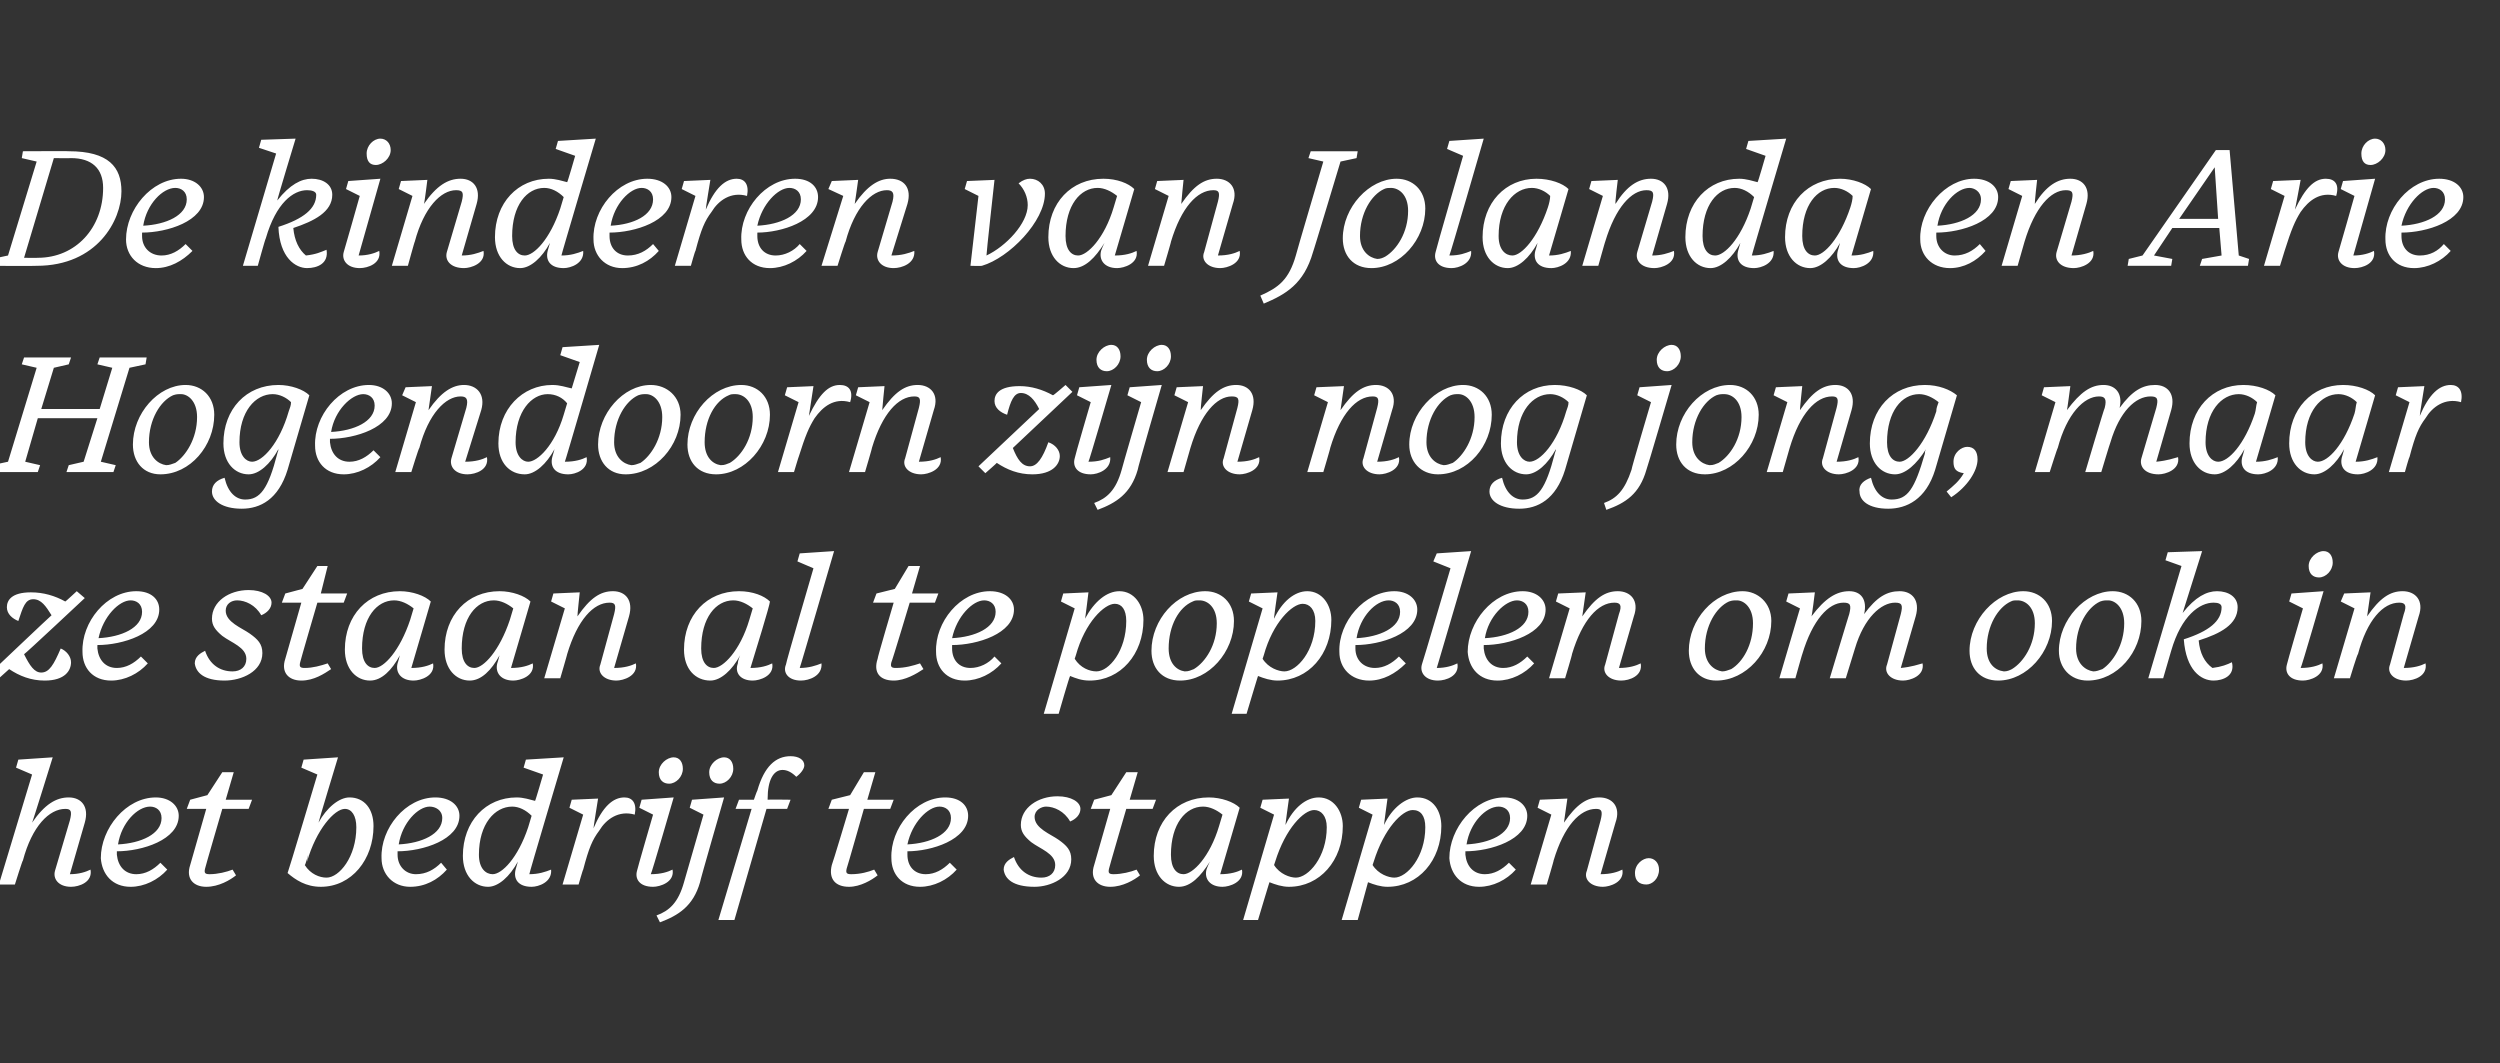
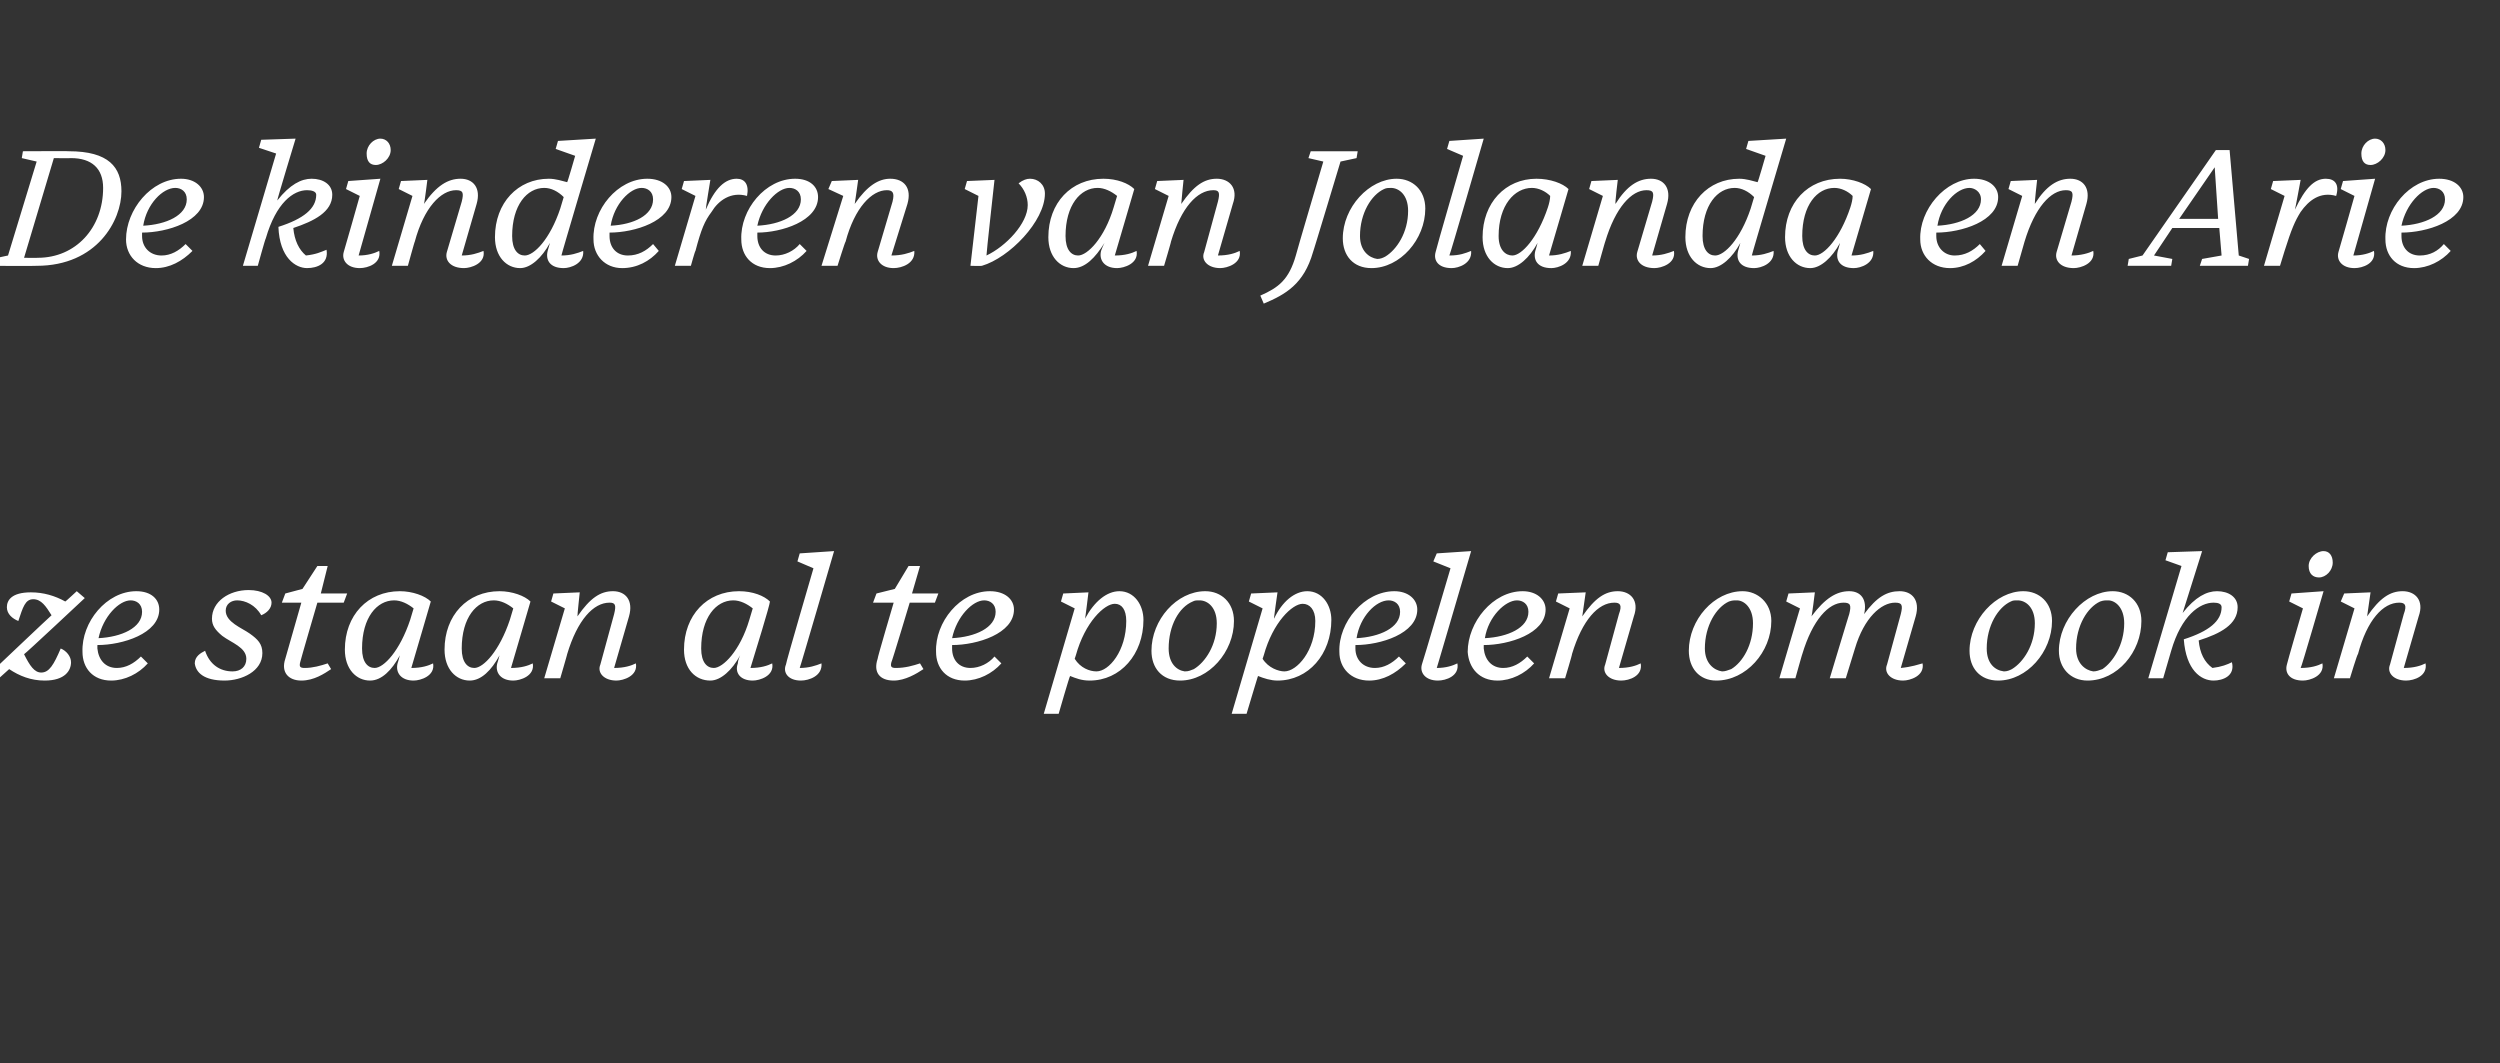
<svg xmlns="http://www.w3.org/2000/svg" version="1.1" width="218.2px" height="92.8px" viewBox="0 -1 218.2 92.8" style="top:-1px">
  <rect x="0" y="-1" width="218.2" height="92.8" fill="#333333" stroke="none" />
  <desc>De kinderen van Jolanda en Arie Hogendoorn zijn nog jong, maar ze staan al te popelen om ook in het bedrijf te stappen</desc>
  <defs />
  <g id="Polygon25442">
-     <path d="m4.8 75l1.3-4.4c.2-.8.1-1-.4-1c-1.4 0-2.9 1.5-3.7 4.5c-.03-.05-.7 2.1-.7 2.1H-.1l2.9-9.6l-1.4-.6l.2-.7l3-.2s-1.78 5.74-1.8 5.7c1.1-1.6 2.1-2.2 3.2-2.2c1.1 0 1.8.8 1.4 2.2l-1.3 4.5c.8 0 1.4-.2 1.8-.4c.2 1.1-1 1.5-1.7 1.5c-1.1 0-1.6-.7-1.4-1.4zm4-1.1c0-2.6 2.2-5.3 4.8-5.3c1.2 0 2 .7 2 1.6c0 2.1-3.2 3.1-5.4 3.1v.3c.1 1 .7 1.7 1.7 1.7c.8 0 1.5-.4 2.1-1l.6.6c-.8.9-2 1.5-3.2 1.5c-1.6 0-2.5-1.1-2.6-2.5zm1.5-1.2c2-.1 3.8-.9 3.8-2.3c0-.7-.5-1-1-1c-1.1 0-2.5 1.4-2.8 3.3zm7.7 3.7c-1.1 0-1.8-.7-1.4-1.9l1.4-4.9h-1.7l.3-.8l1.5-.4l1.3-2h1l-.7 2.4h2.3l-.3.8h-2.3s-1.51 5.17-1.5 5.2c-.1.4 0 .5.4.5c.7 0 1.5-.2 2-.4l.3.5c-.5.4-1.5 1-2.6 1zm7.1-1.2c.04-.02 2.6-8.6 2.6-8.6l-1.4-.6l.2-.7l3-.2s-1.73 5.71-1.7 5.7c.7-1.3 1.8-2.2 2.7-2.2c1.3 0 2.1 1 2.1 2.5c0 2.9-1.9 5.3-4.6 5.3c-1.3 0-2.2-.6-2.9-1.2zm6-4c0-1-.4-1.6-1-1.6c-.9 0-2.5 1.8-3.3 4.6c-.02 0 .1-.6.1-.6c0 0-.26.95-.3.9c.5.8 1.3 1.1 1.9 1.1c1.1 0 2.6-1.8 2.6-4.4zm2.2 2.7c-.1-2.6 2.1-5.3 4.7-5.3c1.3 0 2.1.7 2.1 1.6c0 2.1-3.2 3.1-5.4 3.1v.3c0 1 .7 1.7 1.6 1.7c.9 0 1.6-.4 2.2-1l.5.6c-.8.9-1.9 1.5-3.2 1.5c-1.5 0-2.5-1.1-2.5-2.5zm1.5-1.2c2-.1 3.8-.9 3.8-2.3c0-.7-.6-1-1.1-1c-1 0-2.4 1.4-2.7 3.3zM45 74.9l.2-.7c-.7 1.3-1.7 2.2-2.6 2.2c-1.2 0-2.2-1-2.2-2.7c0-3 2-5.1 4.7-5.1c.6 0 1.2.2 1.6.3c.02.04.7-2.3.7-2.3l-1.7-.6l.2-.7l3.3-.2s-3.05 10.24-3 10.2c.8 0 1.4-.2 1.9-.4c.1 1.1-1.1 1.5-1.7 1.5c-1.2 0-1.6-.7-1.4-1.5zm1.1-3.7l.3-1c-.5-.5-1.1-.8-1.7-.8c-1.5 0-2.9 1.5-2.9 4.2c0 1.2.6 1.7 1.2 1.7c.8 0 2.2-1.4 3.1-4.1zm3 5l1.8-6.1l-1.2-.6l.2-.7l2.3-.1s-.42 2.61-.4 2.6c.8-1.9 1.7-2.7 2.7-2.7c.7 0 1.1.5.9 1.5c-1.4-.4-2.5.4-3.1 1.4c-.6.8-.9 1.5-1.4 3.4c-.02-.04-.4 1.3-.4 1.3h-1.4zm10.5-10.1c0 .7-.6 1.3-1.2 1.3c-.5 0-.9-.3-.9-1c0-.7.7-1.3 1.3-1.3c.5 0 .8.4.8 1zm-4 8.9c-.01-.05 1.4-4.9 1.4-4.9l-1.2-.6l.2-.7l2.8-.2s-1.95 6.73-2 6.7c.9 0 1.5-.2 1.9-.4c.2 1.1-1.1 1.5-1.7 1.5c-1.2 0-1.6-.7-1.4-1.4zm8.4-8.9c0 .7-.6 1.3-1.2 1.3c-.5 0-.9-.3-.9-1c0-.7.7-1.3 1.3-1.3c.5 0 .8.4.8 1zm-6.7 12.8c1.1-.4 1.9-1.1 2.4-2.9l1.7-5.9l-1.2-.6l.2-.7l2.8-.2S61.06 76 61.1 76c-.6 2.1-1.9 2.9-3.5 3.5l-.3-.6zm9.6-9.3l-2.8 9.7h-1.4l2.9-9.7h-1.4l.3-.8h1.3s.26-.76.3-.8c.6-2.1 1.6-3 2.9-3c.7 0 1.2.3 1.2.8c0 .3-.3.7-.7 1c-.4-.4-.8-.6-1.2-.6c-.8 0-1.3.9-1.3 2.5v.1c0-.03 2 0 2 0l-.3.8h-1.8zm7.2 6.8c-1.2 0-1.8-.7-1.5-1.9c.04-.03 1.5-4.9 1.5-4.9h-1.8l.3-.8l1.6-.4l1.2-2h1l-.7 2.4h2.3l-.3.8h-2.3s-1.47 5.17-1.5 5.2c-.1.4 0 .5.4.5c.8 0 1.5-.2 2-.4l.3.5c-.5.4-1.5 1-2.5 1zm3.7-2.5c-.1-2.6 2.1-5.3 4.7-5.3c1.3 0 2 .7 2 1.6c0 2.1-3.2 3.1-5.3 3.1v.3c0 1 .6 1.7 1.6 1.7c.8 0 1.5-.4 2.1-1l.6.6c-.8.9-2 1.5-3.2 1.5c-1.6 0-2.5-1.1-2.5-2.5zm1.4-1.2c2-.1 3.8-.9 3.8-2.3c0-.7-.5-1-1-1c-1 0-2.4 1.4-2.8 3.3zm8.4 2.2c0-.6.5-.9.9-1.1c.4 1.2 1.3 1.8 2.4 1.8c.7 0 1.2-.4 1.2-1.1c0-1-1.3-1.4-2.1-2c-.6-.5-.9-.9-.9-1.5c0-1.5 1.5-2.5 3.2-2.5c1.2 0 2 .5 2 1.1c0 .5-.4.9-.9 1.1c-.5-.9-1.4-1.3-2.1-1.3c-.4 0-1 .3-1 .9c0 1 1.4 1.5 2.1 2c.7.5 1.1.9 1.1 1.7c0 1.6-1.8 2.4-3.2 2.4c-1.9 0-2.6-.7-2.7-1.5zm9.3 1.5c-1.1 0-1.8-.7-1.4-1.9l1.4-4.9h-1.7l.3-.8l1.5-.4l1.3-2h1l-.7 2.4h2.3l-.3.8h-2.3s-1.51 5.17-1.5 5.2c-.1.4 0 .5.4.5c.7 0 1.5-.2 2-.4l.3.5c-.5.4-1.5 1-2.6 1zm8.4-1.5s.1-.3.3-.7c-.8 1.3-1.7 2.2-2.7 2.2c-1.2 0-2.2-1-2.2-2.7c0-3 2-5.1 4.8-5.1c1.1 0 2.2.4 2.7.9c-.1.3-1.3 4.5-1.7 5.8c.9 0 1.5-.2 1.9-.4c.2 1.1-1.1 1.5-1.7 1.5c-1.1 0-1.6-.7-1.4-1.5zm1.1-3.8l.3-1c-.5-.4-1.1-.7-1.7-.7c-1.5 0-2.8 1.5-2.8 4.2c0 1.2.5 1.7 1.1 1.7c.8 0 2.3-1.5 3.1-4.2zm9.4.1c0-1-.5-1.5-1.1-1.5c-.9 0-2.5 1.6-3.4 4.5l-.1.3c.5.8 1.4 1.1 1.9 1.1c1.1 0 2.7-1.8 2.7-4.4zm-5 4.8c0-.04-1 3.3-1 3.3h-1.3l2.7-9.2l-1.2-.6l.2-.7l2.3-.1s-.33 2.34-.3 2.3c.7-1.5 1.8-2.4 2.9-2.4c1.3 0 2.1 1.2 2.1 2.5c0 3-2 5.3-4.7 5.3c-.6 0-1.2-.2-1.7-.4zm13.6-4.8c0-1-.4-1.5-1.1-1.5c-.9 0-2.5 1.6-3.4 4.5l-.1.3c.5.8 1.4 1.1 1.9 1.1c1.1 0 2.7-1.8 2.7-4.4zm-5 4.8l-.9 3.3h-1.4l2.7-9.2l-1.2-.6l.2-.7l2.3-.1s-.32 2.34-.3 2.3c.7-1.5 1.9-2.4 2.9-2.4c1.4 0 2.1 1.2 2.1 2.5c0 3-2 5.3-4.7 5.3c-.6 0-1.2-.2-1.7-.4zm7.1-2.1c0-2.6 2.2-5.3 4.8-5.3c1.2 0 2 .7 2 1.6c0 2.1-3.2 3.1-5.4 3.1v.3c.1 1 .7 1.7 1.7 1.7c.8 0 1.5-.4 2.1-1l.6.6c-.8.9-2 1.5-3.2 1.5c-1.6 0-2.5-1.1-2.6-2.5zm1.5-1.2c2-.1 3.8-.9 3.8-2.3c0-.7-.5-1-1-1c-1.1 0-2.5 1.4-2.8 3.3zm10.5 2.3l1.2-4.4c.2-.8.1-1-.4-1c-1.4 0-2.8 1.5-3.7 4.5c.04-.05-.6 2.1-.6 2.1h-1.4l1.8-6.1l-1.2-.6l.2-.7l2.4-.1l-.3 2.1c1.1-1.6 2-2.2 3.1-2.2c1.1 0 1.9.8 1.4 2.2l-1.3 4.5c.9 0 1.5-.2 1.9-.4c.2 1.1-1.1 1.5-1.7 1.5c-1.1 0-1.7-.7-1.4-1.4zm5.2 1.2c-.6 0-1-.3-1-1c0-.8.7-1.3 1.2-1.3c.5 0 .9.4.9 1c0 .8-.6 1.3-1.1 1.3z" stroke="none" fill="#fff" />
-   </g>
+     </g>
  <g id="Polygon25441">
    <path d="m.8 57.4l-1 .9l-.6-.6s5.25-4.98 5.3-5c-.5-.8-.9-1.4-1.6-1.4c-.7 0-.9.7-1.3 1.9c-.5-.2-1-.6-1-1.2c0-.6.4-1.3 2.1-1.3c1.1 0 2.1.3 3 .8c.01.02 1-.9 1-.9l.7.6s-5.27 4.94-5.3 4.9c.5 1 .9 1.6 1.5 1.6c.7 0 1.1-.7 1.7-2.1c.5.2.9.7.9 1.2c0 .7-.5 1.6-2.3 1.6c-1.2 0-2.2-.4-3.1-1zm6.4-1.5c-.1-2.6 2.1-5.3 4.7-5.3c1.3 0 2 .7 2 1.6c0 2.1-3.2 3.1-5.4 3.1v.3c.1 1 .7 1.7 1.7 1.7c.8 0 1.5-.4 2.1-1l.6.6c-.8.9-2 1.5-3.2 1.5c-1.6 0-2.5-1.1-2.5-2.5zm1.4-1.2c2-.1 3.8-.9 3.8-2.3c0-.7-.5-1-1-1c-1 0-2.4 1.4-2.8 3.3zm8.4 2.2c0-.6.5-.9.9-1.1c.4 1.2 1.3 1.8 2.4 1.8c.7 0 1.2-.4 1.2-1.1c0-1-1.3-1.4-2.1-2c-.6-.5-.9-.9-.9-1.5c0-1.5 1.5-2.5 3.2-2.5c1.2 0 2 .5 2 1.1c0 .5-.4.9-.9 1.1c-.5-.9-1.4-1.3-2.1-1.3c-.5 0-1 .3-1 .9c0 1 1.4 1.5 2.1 2c.7.5 1.1.9 1.1 1.7c0 1.6-1.8 2.4-3.3 2.4c-1.8 0-2.5-.7-2.6-1.5zm9.3 1.5c-1.1 0-1.8-.7-1.4-1.9l1.4-4.9h-1.7l.3-.8l1.5-.4l1.3-2h.9l-.6 2.4h2.3l-.3.8h-2.3s-1.51 5.17-1.5 5.2c-.1.4 0 .5.4.5c.7 0 1.4-.2 2-.4l.3.5c-.6.4-1.5 1-2.6 1zm8.4-1.5s.1-.3.2-.7c-.7 1.3-1.6 2.2-2.6 2.2c-1.2 0-2.2-1-2.2-2.7c0-3 2-5.1 4.8-5.1c1.1 0 2.2.4 2.7.9c-.1.3-1.3 4.5-1.7 5.8c.9 0 1.5-.2 1.9-.4c.2 1.1-1.1 1.5-1.7 1.5c-1.1 0-1.6-.7-1.4-1.5zm1.1-3.8l.3-1c-.5-.4-1.1-.7-1.7-.7c-1.5 0-2.8 1.5-2.8 4.2c0 1.2.5 1.7 1.1 1.7c.8 0 2.2-1.5 3.1-4.2zm7.6 3.8s.1-.3.2-.7c-.7 1.3-1.6 2.2-2.6 2.2c-1.2 0-2.2-1-2.2-2.7c0-3 2-5.1 4.8-5.1c1.1 0 2.2.4 2.7.9c-.1.3-1.3 4.5-1.7 5.8c.9 0 1.5-.2 1.9-.4c.2 1.1-1.1 1.5-1.7 1.5c-1.1 0-1.6-.7-1.4-1.5zm1.1-3.8l.3-1c-.5-.4-1.1-.7-1.7-.7c-1.5 0-2.8 1.5-2.8 4.2c0 1.2.5 1.7 1.1 1.7c.8 0 2.2-1.5 3.1-4.2zm7.9 3.9l1.2-4.4c.2-.8.1-1-.4-1c-1.4 0-2.8 1.5-3.7 4.5c.03-.05-.6 2.1-.6 2.1h-1.4l1.8-6.1l-1.2-.6l.2-.7l2.3-.1s-.22 2.05-.2 2.1c1.1-1.6 2-2.2 3.1-2.2c1.1 0 1.8.8 1.4 2.2l-1.3 4.5c.9 0 1.5-.2 1.9-.4c.2 1.1-1.1 1.5-1.7 1.5c-1.1 0-1.7-.7-1.4-1.4zm12-.1s0-.3.2-.7c-.7 1.3-1.7 2.2-2.6 2.2c-1.3 0-2.3-1-2.3-2.7c0-3 2-5.1 4.8-5.1c1.2 0 2.2.4 2.7.9c0 .3-1.3 4.5-1.7 5.8c.9 0 1.5-.2 1.9-.4c.2 1.1-1.1 1.5-1.7 1.5c-1.1 0-1.6-.7-1.3-1.5zm1-3.8l.3-1c-.5-.4-1.1-.7-1.7-.7c-1.5 0-2.8 1.5-2.8 4.2c0 1.2.5 1.7 1.1 1.7c.8 0 2.3-1.5 3.1-4.2zm3.2 3.9c-.04-.05 2.4-8.4 2.4-8.4l-1.4-.6l.2-.7l3-.2s-2.98 10.24-3 10.2c.8 0 1.4-.2 1.9-.4c.1 1.1-1.1 1.5-1.8 1.5c-1.1 0-1.6-.7-1.3-1.4zm9.4 1.4c-1.2 0-1.8-.7-1.4-1.9c-.04-.03 1.4-4.9 1.4-4.9h-1.8l.3-.8l1.6-.4l1.2-2h1l-.7 2.4h2.3l-.3.8h-2.2s-1.55 5.17-1.6 5.2c-.1.4 0 .5.4.5c.8 0 1.5-.2 2.1-.4l.3.5c-.6.4-1.6 1-2.6 1zm3.7-2.5c-.1-2.6 2.1-5.3 4.7-5.3c1.3 0 2.1.7 2.1 1.6c0 2.1-3.2 3.1-5.4 3.1v.3c0 1 .6 1.7 1.6 1.7c.8 0 1.6-.4 2.1-1l.6.6c-.8.9-2 1.5-3.2 1.5c-1.6 0-2.5-1.1-2.5-2.5zm1.4-1.2c2-.1 3.8-.9 3.8-2.3c0-.7-.5-1-1-1c-1 0-2.4 1.4-2.8 3.3zm15.2-1.5c0-1-.4-1.5-1-1.5c-.9 0-2.6 1.6-3.4 4.5l-.1.3c.5.8 1.3 1.1 1.9 1.1c1.1 0 2.6-1.8 2.6-4.4zM93.4 58c-.04-.04-1 3.3-1 3.3h-1.3l2.7-9.2l-1.2-.6l.2-.7l2.2-.1s-.28 2.34-.3 2.3c.8-1.5 1.9-2.4 3-2.4c1.3 0 2.1 1.2 2.1 2.5c0 3-2 5.3-4.7 5.3c-.7 0-1.2-.2-1.7-.4zm14.3-4.8c0 2.7-2.2 5.2-4.7 5.2c-1.6 0-2.5-1.1-2.5-2.6c0-2.7 2.2-5.2 4.7-5.2c1.4 0 2.5 1 2.5 2.6zm-3.6-1.7c-1.2.5-2.1 2.1-2.1 4.1c0 1.3.7 1.9 1.4 2c.4 0 .5-.1.8-.2c1-.6 2-2.1 2-4c0-1.4-.8-2-1.5-2c-.3 0-.4 0-.6.1zm10.7 1.7c0-1-.5-1.5-1.1-1.5c-.9 0-2.6 1.6-3.4 4.5l-.1.3c.5.8 1.4 1.1 1.9 1.1c1.1 0 2.7-1.8 2.7-4.4zm-5 4.8c0-.04-1 3.3-1 3.3h-1.3l2.7-9.2l-1.2-.6l.2-.7l2.3-.1s-.34 2.34-.3 2.3c.7-1.5 1.8-2.4 2.9-2.4c1.3 0 2.1 1.2 2.1 2.5c0 3-2 5.3-4.7 5.3c-.6 0-1.2-.2-1.7-.4zm7.1-2.1c-.1-2.6 2.2-5.3 4.8-5.3c1.2 0 2 .7 2 1.6c0 2.1-3.2 3.1-5.4 3.1v.3c0 1 .7 1.7 1.7 1.7c.8 0 1.5-.4 2.1-1l.6.6c-.9.9-2 1.5-3.2 1.5c-1.6 0-2.6-1.1-2.6-2.5zm1.5-1.2c2-.1 3.8-.9 3.8-2.3c0-.7-.5-1-1-1c-1.1 0-2.5 1.4-2.8 3.3zm5.7 2.3c.04-.05 2.5-8.4 2.5-8.4l-1.5-.6l.3-.7l3-.2s-3 10.24-3 10.2c.8 0 1.4-.2 1.8-.4c.2 1.1-1 1.5-1.7 1.5c-1.1 0-1.6-.7-1.4-1.4zm4-1.1c0-2.6 2.2-5.3 4.8-5.3c1.2 0 2 .7 2 1.6c0 2.1-3.2 3.1-5.4 3.1v.3c.1 1 .7 1.7 1.7 1.7c.8 0 1.5-.4 2.1-1l.6.6c-.8.9-2 1.5-3.2 1.5c-1.6 0-2.5-1.1-2.6-2.5zm1.5-1.2c2-.1 3.8-.9 3.8-2.3c0-.7-.5-1-1-1c-1 0-2.5 1.4-2.8 3.3zm10.5 2.3l1.2-4.4c.3-.8.1-1-.4-1c-1.4 0-2.8 1.5-3.7 4.5c.05-.05-.6 2.1-.6 2.1h-1.4l1.8-6.1l-1.2-.6l.2-.7l2.4-.1l-.3 2.1c1.1-1.6 2-2.2 3.1-2.2c1.1 0 1.9.8 1.4 2.2l-1.3 4.5c.9 0 1.5-.2 1.9-.4c.2 1.1-1 1.5-1.7 1.5c-1.1 0-1.7-.7-1.4-1.4zm14.5-3.8c0 2.7-2.2 5.2-4.8 5.2c-1.5 0-2.4-1.1-2.4-2.6c0-2.7 2.2-5.2 4.7-5.2c1.3 0 2.5 1 2.5 2.6zm-3.7-1.7c-1.1.5-2.1 2.1-2.1 4.1c0 1.3.8 1.9 1.5 2c.3 0 .5-.1.8-.2c1-.6 1.9-2.1 1.9-4c0-1.4-.8-2-1.4-2c-.3 0-.4 0-.7.1zm13.8 5.5l1.2-4.4c.2-.8.1-1-.5-1c-1.2 0-2.7 1.3-3.5 4l-.8 2.6h-1.4s1.7-5.64 1.7-5.6c.2-.8.1-1-.5-1c-1.3 0-2.7 1.5-3.6 4.5c0-.05-.6 2.1-.6 2.1h-1.4l1.8-6.1l-1.2-.6l.2-.7l2.3-.1s-.26 2.14-.3 2.1c1.2-1.6 2.2-2.2 3.3-2.2c1 0 1.6.7 1.3 2c1.1-1.5 2-2 3.1-2c1.1 0 1.8.8 1.4 2.2l-1.3 4.5c1-.1 1.5-.3 1.9-.4c.2 1.1-1.1 1.5-1.7 1.5c-1.1 0-1.7-.7-1.4-1.4zm14.4-3.8c0 2.7-2.2 5.2-4.7 5.2c-1.6 0-2.5-1.1-2.5-2.6c0-2.7 2.3-5.2 4.7-5.2c1.4 0 2.5 1 2.5 2.6zm-3.6-1.7c-1.1.5-2.1 2.1-2.1 4.1c0 1.3.7 1.9 1.5 2c.3 0 .5-.1.7-.2c1-.6 2-2.1 2-4c0-1.4-.8-2-1.5-2c-.3 0-.4 0-.6.1zm11.4 1.7c0 2.7-2.1 5.2-4.7 5.2c-1.5 0-2.5-1.1-2.5-2.6c0-2.7 2.3-5.2 4.7-5.2c1.4 0 2.5 1 2.5 2.6zm-3.6-1.7c-1.1.5-2.1 2.1-2.1 4.1c0 1.3.8 1.9 1.5 2c.3 0 .5-.1.8-.2c.9-.6 1.9-2.1 1.9-4c0-1.4-.8-2-1.4-2c-.3 0-.4 0-.7.1zm7.3 3.3c2.2-.7 3.3-1.6 3.3-2.8c0-.3-.3-.4-.7-.4c-1.2 0-2.8 1.1-3.7 4.2l-.7 2.4h-1.3l2.9-9.8l-1.4-.5l.2-.7l3-.1l-1.7 5.4c1.1-1.4 2.1-1.9 3-1.9c1 0 1.8.5 1.8 1.4c0 1.5-1.5 2.3-3.4 2.9c.1 1.1.5 1.9 1.2 2.4c.8-.1 1.3-.3 1.7-.5c.3 1.2-.8 1.6-1.6 1.6c-1.1 0-2.4-.9-2.6-3.6zm13-6.7c0 .7-.6 1.3-1.2 1.3c-.5 0-.9-.3-.9-1c0-.7.7-1.3 1.3-1.3c.5 0 .8.4.8 1zm-4 8.9c-.01-.05 1.4-4.9 1.4-4.9l-1.2-.6l.2-.7l2.8-.2s-1.95 6.73-2 6.7c.9 0 1.5-.2 1.9-.4c.2 1.1-1.1 1.5-1.7 1.5c-1.2 0-1.6-.7-1.4-1.4zm9 0l1.2-4.4c.3-.8.1-1-.4-1c-1.4 0-2.8 1.5-3.6 4.5c-.05-.05-.7 2.1-.7 2.1h-1.4l1.8-6.1l-1.2-.6l.3-.7l2.3-.1l-.3 2.1c1.1-1.6 2-2.2 3.1-2.2c1.1 0 1.9.8 1.4 2.2l-1.3 4.5c.9 0 1.5-.2 1.9-.4c.2 1.1-1 1.5-1.7 1.5c-1.1 0-1.7-.7-1.4-1.4z" stroke="none" fill="#fff" />
  </g>
  <g id="Polygon25440">
-     <path d="m3.3 40.2H-.9l.2-.6l1.4-.3l2.5-8.2l-1.3-.3l.2-.6h4.1l-.2.6l-1.3.3l-1.1 3.6h5.1l1.1-3.6l-1.3-.3l.2-.6h4.1l-.1.6l-1.4.3l-2.5 8.2l1.3.3l-.2.6H5.8l.2-.6l1.3-.3l1.2-3.8H3.3l-1.1 3.8l1.3.3l-.2.6zm15.4-5c0 2.7-2.1 5.2-4.7 5.2c-1.5 0-2.4-1.1-2.4-2.6c0-2.7 2.2-5.2 4.6-5.2c1.4 0 2.5 1 2.5 2.6zm-3.6-1.7C14 34 13 35.6 13 37.6c0 1.3.8 1.9 1.5 2c.3 0 .5-.1.8-.2c.9-.6 1.9-2.1 1.9-4c0-1.4-.8-2-1.4-2c-.3 0-.4 0-.7.1zm10.1 1.4c.1-.3.2-.5.2-.8c-.4-.4-1-.7-1.6-.7c-1.5 0-2.9 1.5-2.9 4.2c0 1.2.6 1.7 1.1 1.7c.9 0 2.4-1.6 3.2-4.4zm-6.7 7c0-.6.4-1 1.1-1.2c.3 1.3 1 1.9 1.8 1.9c1.3 0 2-.9 2.8-4c0-.1.1-.2.1-.4c-.7 1.3-1.7 2.2-2.6 2.2c-1.2 0-2.2-1-2.2-2.7c0-3 2-5.1 4.8-5.1c1.1 0 2.2.4 2.7.9L25.1 40c-.8 2.6-2.4 3.4-4 3.4c-1.7 0-2.6-.7-2.6-1.5zm9-4c-.1-2.6 2.1-5.3 4.7-5.3c1.2 0 2 .7 2 1.6c0 2.1-3.2 3.1-5.4 3.1v.3c.1 1 .7 1.7 1.7 1.7c.8 0 1.5-.4 2.1-1l.6.6c-.8.9-2 1.5-3.2 1.5c-1.6 0-2.5-1.1-2.5-2.5zm1.4-1.2c2-.1 3.8-.9 3.8-2.3c0-.7-.5-1-1-1c-1 0-2.5 1.4-2.8 3.3zM39.4 39l1.3-4.4c.2-.8 0-1-.5-1c-1.3 0-2.8 1.5-3.6 4.5c-.04-.05-.7 2.1-.7 2.1h-1.4l1.8-6.1l-1.2-.6l.3-.7l2.3-.1l-.3 2.1c1.1-1.6 2.1-2.2 3.1-2.2c1.1 0 1.9.8 1.5 2.2l-1.4 4.5c.9 0 1.5-.2 1.9-.4c.2 1.1-1 1.5-1.7 1.5c-1.1 0-1.6-.7-1.4-1.4zm8.8-.1l.2-.7c-.7 1.3-1.7 2.2-2.6 2.2c-1.3 0-2.3-1-2.3-2.7c0-3 2.1-5.1 4.7-5.1c.7 0 1.2.2 1.7.3l.7-2.3l-1.7-.6l.2-.7l3.2-.2s-2.98 10.24-3 10.2c.9 0 1.5-.2 1.9-.4c.2 1.1-1 1.5-1.6 1.5c-1.2 0-1.6-.7-1.4-1.5zm1-3.7l.3-1c-.4-.5-1-.8-1.7-.8c-1.4 0-2.8 1.5-2.8 4.2c0 1.2.6 1.7 1.1 1.7c.8 0 2.3-1.4 3.1-4.1zm10.2 0c0 2.7-2.2 5.2-4.8 5.2c-1.5 0-2.4-1.1-2.4-2.6c0-2.7 2.2-5.2 4.6-5.2c1.4 0 2.6 1 2.6 2.6zm-3.7-1.7c-1.1.5-2.1 2.1-2.1 4.1c0 1.3.8 1.9 1.5 2c.3 0 .5-.1.8-.2c.9-.6 1.9-2.1 1.9-4c0-1.4-.8-2-1.4-2c-.3 0-.4 0-.7.1zm11.5 1.7c0 2.7-2.2 5.2-4.7 5.2c-1.6 0-2.5-1.1-2.5-2.6c0-2.7 2.2-5.2 4.7-5.2c1.4 0 2.5 1 2.5 2.6zm-3.6-1.7c-1.2.5-2.1 2.1-2.1 4.1c0 1.3.7 1.9 1.4 2c.4 0 .5-.1.8-.2c1-.6 2-2.1 2-4c0-1.4-.8-2-1.5-2c-.3 0-.4 0-.6.1zm4.3 6.7l1.8-6.1l-1.2-.6l.2-.7l2.3-.1l-.4 2.6c.9-1.9 1.7-2.7 2.7-2.7c.8 0 1.2.5.9 1.5c-1.4-.4-2.4.4-3.1 1.4c-.5.8-.8 1.5-1.4 3.4c0-.04-.4 1.3-.4 1.3h-1.4zM79 39l1.2-4.4c.2-.8.1-1-.4-1c-1.4 0-2.8 1.5-3.7 4.5c.04-.05-.6 2.1-.6 2.1h-1.4l1.8-6.1l-1.2-.6l.2-.7l2.3-.1s-.21 2.05-.2 2.1c1.1-1.6 2-2.2 3.1-2.2c1.1 0 1.9.8 1.4 2.2l-1.3 4.5c.9 0 1.5-.2 1.9-.4c.2 1.1-1.1 1.5-1.7 1.5c-1.1 0-1.7-.7-1.4-1.4zm8 .4c.03 0-1 .9-1 .9l-.6-.6l5.3-5c-.4-.8-.9-1.4-1.6-1.4c-.6 0-.9.7-1.2 1.9c-.6-.2-1.1-.6-1.1-1.2c0-.6.4-1.3 2.2-1.3c1 0 2 .3 2.9.8c.05.02 1.1-.9 1.1-.9l.6.6l-5.2 4.9c.4 1 .8 1.6 1.5 1.6c.6 0 1.1-.7 1.6-2.1c.6.2 1 .7 1 1.2c0 .7-.6 1.6-2.4 1.6c-1.2 0-2.2-.4-3.1-1zm10.8-9.3c0 .7-.6 1.3-1.2 1.3c-.5 0-.9-.3-.9-1c0-.7.7-1.3 1.3-1.3c.5 0 .8.4.8 1zm-4 8.9c-.02-.05 1.4-4.9 1.4-4.9l-1.2-.6l.2-.7l2.8-.2s-1.96 6.73-2 6.7c.9 0 1.4-.2 1.9-.4c.1 1.1-1.1 1.5-1.7 1.5c-1.2 0-1.6-.7-1.4-1.4zm8.4-8.9c0 .7-.6 1.3-1.2 1.3c-.5 0-.9-.3-.9-1c0-.7.7-1.3 1.3-1.3c.5 0 .8.4.8 1zm-6.7 12.8c1.1-.4 1.9-1.1 2.4-2.9c-.01-.03 1.7-5.9 1.7-5.9l-1.2-.6l.2-.7l2.8-.2S99.25 40 99.3 40c-.6 2.1-1.9 2.9-3.5 3.5l-.3-.6zm11.3-3.9l1.2-4.4c.2-.8.1-1-.5-1c-1.3 0-2.7 1.5-3.6 4.5l-.6 2.1h-1.4l1.8-6.1l-1.2-.6l.2-.7l2.3-.1s-.23 2.05-.2 2.1c1.1-1.6 2-2.2 3.1-2.2c1.1 0 1.8.8 1.4 2.2l-1.3 4.5c.9 0 1.5-.2 1.9-.4c.2 1.1-1.1 1.5-1.7 1.5c-1.1 0-1.7-.7-1.4-1.4zm12.2 0l1.2-4.4c.2-.8.1-1-.4-1c-1.4 0-2.8 1.5-3.7 4.5c.04-.05-.6 2.1-.6 2.1h-1.4l1.8-6.1l-1.2-.6l.2-.7l2.4-.1l-.3 2.1c1.1-1.6 2-2.2 3.1-2.2c1.1 0 1.9.8 1.4 2.2l-1.3 4.5c.9 0 1.5-.2 1.9-.4c.2 1.1-1.1 1.5-1.7 1.5c-1.1 0-1.7-.7-1.4-1.4zm11.2-3.8c0 2.7-2.1 5.2-4.7 5.2c-1.5 0-2.5-1.1-2.5-2.6c0-2.7 2.3-5.2 4.7-5.2c1.4 0 2.5 1 2.5 2.6zm-3.6-1.7c-1.1.5-2.1 2.1-2.1 4.1c0 1.3.8 1.9 1.5 2c.3 0 .5-.1.8-.2c.9-.6 1.9-2.1 1.9-4c0-1.4-.8-2-1.4-2c-.3 0-.4 0-.7.1zm10.1 1.4c.1-.3.2-.5.2-.8c-.4-.4-1-.7-1.6-.7c-1.5 0-2.9 1.5-2.9 4.2c0 1.2.6 1.7 1.1 1.7c.9 0 2.4-1.6 3.2-4.4zm-6.7 7c0-.6.4-1 1.1-1.2c.3 1.3 1 1.9 1.8 1.9c1.3 0 2-.9 2.8-4c0-.1.1-.2.1-.4c-.7 1.3-1.7 2.2-2.6 2.2c-1.2 0-2.2-1-2.2-2.7c0-3 2-5.1 4.7-5.1c1.2 0 2.3.4 2.8.9l-1.9 6.5c-.8 2.6-2.4 3.4-4 3.4c-1.7 0-2.6-.7-2.6-1.5zm16.7-11.8c0 .7-.6 1.3-1.2 1.3c-.5 0-.9-.3-.9-1c0-.7.7-1.3 1.3-1.3c.5 0 .8.4.8 1zM140 42.9c1.1-.4 1.8-1.1 2.4-2.9c-.04-.03 1.7-5.9 1.7-5.9l-1.2-.6l.2-.7l2.8-.2s-2.17 7.4-2.2 7.4c-.6 2.1-1.8 2.9-3.5 3.5l-.2-.6zm13.5-7.7c0 2.7-2.2 5.2-4.7 5.2c-1.6 0-2.5-1.1-2.5-2.6c0-2.7 2.2-5.2 4.7-5.2c1.4 0 2.5 1 2.5 2.6zm-3.7-1.7c-1.1.5-2.1 2.1-2.1 4.1c0 1.3.8 1.9 1.5 2c.4 0 .5-.1.8-.2c1-.6 2-2.1 2-4c0-1.4-.8-2-1.5-2c-.3 0-.4 0-.7.1zm9.3 5.5l1.2-4.4c.2-.8.1-1-.4-1c-1.4 0-2.8 1.5-3.7 4.5l-.6 2.1h-1.4l1.8-6.1l-1.2-.6l.2-.7l2.3-.1s-.22 2.05-.2 2.1c1.1-1.6 2-2.2 3.1-2.2c1.1 0 1.8.8 1.4 2.2l-1.3 4.5c.9 0 1.5-.2 1.9-.4c.2 1.1-1.1 1.5-1.7 1.5c-1.1 0-1.7-.7-1.4-1.4zm9.9-4.1c0-.3.1-.5.2-.8c-.5-.4-1.1-.7-1.7-.7c-1.5 0-2.8 1.5-2.8 4.2c0 1.2.5 1.7 1.1 1.7c.8 0 2.3-1.6 3.2-4.4zm-6.7 7c-.1-.6.4-1 1-1.2c.3 1.3 1 1.9 1.8 1.9c1.4 0 2-.9 2.9-4c0-.1 0-.2.1-.4c-.8 1.3-1.8 2.2-2.7 2.2c-1.2 0-2.2-1-2.2-2.7c0-3 2-5.1 4.8-5.1c1.2 0 2.2.4 2.8.9l-1.9 6.5c-.8 2.6-2.5 3.4-4.1 3.4c-1.7 0-2.5-.7-2.5-1.5zm7.6 0c.6-.5 1.1-.9 1.5-1.6c-.7-.1-.9-.4-.9-1c0-.8.7-1.3 1.2-1.3c.6 0 .9.4.9 1.1c0 1-.9 2.4-2.3 3.3l-.4-.5zm17-2.9l1.3-4.4c.2-.8.1-1-.5-1c-1.3 0-2.7 1.3-3.5 4c-.03.03-.8 2.6-.8 2.6H182s1.67-5.64 1.7-5.6c.2-.8 0-1-.5-1c-1.3 0-2.8 1.5-3.6 4.5c-.02-.05-.7 2.1-.7 2.1h-1.3l1.8-6.1l-1.2-.6l.2-.7l2.3-.1s-.28 2.14-.3 2.1c1.2-1.6 2.1-2.2 3.2-2.2c1 0 1.7.7 1.4 2c1.1-1.5 2-2 3.1-2c1.1 0 1.8.8 1.4 2.2l-1.3 4.5c1-.1 1.5-.3 1.9-.4c.2 1.1-1.1 1.5-1.7 1.5c-1.2 0-1.7-.7-1.5-1.4zm8.8-.1s.1-.3.2-.7c-.7 1.3-1.7 2.2-2.6 2.2c-1.2 0-2.2-1-2.2-2.7c0-3 2-5.1 4.7-5.1c1.2 0 2.3.4 2.8.9c-.1.3-1.3 4.5-1.7 5.8c.8 0 1.4-.2 1.9-.4c.1 1.1-1.1 1.5-1.7 1.5c-1.2 0-1.6-.7-1.4-1.5zm1.1-3.8c.1-.3.1-.7.2-1c-.4-.4-1-.7-1.6-.7c-1.5 0-2.9 1.5-2.9 4.2c0 1.2.6 1.7 1.1 1.7c.9 0 2.3-1.5 3.2-4.2zm7.6 3.8s.1-.3.2-.7c-.7 1.3-1.7 2.2-2.6 2.2c-1.2 0-2.2-1-2.2-2.7c0-3 2-5.1 4.7-5.1c1.2 0 2.3.4 2.8.9c-.1.3-1.3 4.5-1.7 5.8c.8 0 1.4-.2 1.9-.4c.1 1.1-1.1 1.5-1.7 1.5c-1.2 0-1.6-.7-1.4-1.5zm1.1-3.8c.1-.3.1-.7.2-1c-.4-.4-1-.7-1.6-.7c-1.5 0-2.9 1.5-2.9 4.2c0 1.2.6 1.7 1.1 1.7c.9 0 2.3-1.5 3.2-4.2zm3 5.1l1.8-6.1l-1.2-.6l.2-.7l2.3-.1s-.43 2.61-.4 2.6c.8-1.9 1.7-2.7 2.7-2.7c.7 0 1.1.5.9 1.5c-1.4-.4-2.5.4-3.1 1.4c-.6.8-.9 1.5-1.4 3.4c-.03-.04-.4 1.3-.4 1.3h-1.4z" stroke="none" fill="#fff" />
-   </g>
+     </g>
  <g id="Polygon25439">
    <path d="m4.7 12.8l-2.6 8.7s1.2.02 1.2 0c3.3 0 5.7-2.6 5.7-6.1c0-1.7-1-2.6-2.8-2.6c-.05.02-1.5 0-1.5 0zm-5.4 8.8l1.4-.3l2.5-8.2l-1.3-.3l.1-.6s4.05-.02 4 0c3.5 0 4.6 1.4 4.6 3.5c0 2.5-2.1 6.5-7.4 6.5c.01.03-4.1 0-4.1 0l.2-.6zM11 19.9c0-2.6 2.2-5.3 4.8-5.3c1.2 0 2 .7 2 1.6c0 2.1-3.2 3.1-5.4 3.1v.3c0 1 .7 1.7 1.7 1.7c.8 0 1.5-.4 2.1-1l.6.6c-.9.9-2 1.5-3.2 1.5c-1.6 0-2.6-1.1-2.6-2.5zm1.5-1.2c2-.1 3.8-.9 3.8-2.3c0-.7-.5-1-1-1c-1.1 0-2.5 1.4-2.8 3.3zm11.8.1c2.2-.7 3.3-1.6 3.3-2.8c0-.3-.4-.4-.8-.4c-1.2 0-2.7 1.1-3.6 4.2c-.04 0-.7 2.4-.7 2.4h-1.3l2.9-9.8l-1.5-.5l.2-.7l3-.1s-1.65 5.43-1.6 5.4c1.1-1.4 2.1-1.9 3-1.9c1 0 1.8.5 1.8 1.4c0 1.5-1.6 2.3-3.4 2.9c.1 1.1.5 1.9 1.1 2.4c.9-.1 1.3-.3 1.8-.5c.2 1.2-.8 1.6-1.7 1.6c-1 0-2.4-.9-2.5-3.6zm9.8-6.7c0 .7-.7 1.3-1.3 1.3c-.5 0-.8-.3-.8-1c0-.7.6-1.3 1.2-1.3c.5 0 .9.4.9 1zM30 21c.03-.05 1.4-4.9 1.4-4.9l-1.2-.6l.2-.7l2.8-.2l-1.9 6.7c.8 0 1.4-.2 1.8-.4c.2 1.1-1 1.5-1.7 1.5c-1.1 0-1.6-.7-1.4-1.4zm9 0l1.3-4.4c.2-.8.1-1-.5-1c-1.3 0-2.8 1.5-3.6 4.5c-.01-.05-.6 2.1-.6 2.1h-1.4l1.8-6.1l-1.2-.6l.2-.7l2.3-.1s-.25 2.05-.3 2.1c1.1-1.6 2.1-2.2 3.2-2.2c1.1 0 1.8.8 1.4 2.2l-1.3 4.5c.8 0 1.4-.2 1.9-.4c.2 1.1-1.1 1.5-1.7 1.5c-1.2 0-1.7-.7-1.5-1.4zm8.8-.1l.2-.7c-.7 1.3-1.7 2.2-2.6 2.2c-1.2 0-2.2-1-2.2-2.7c0-3 2-5.1 4.7-5.1c.6 0 1.2.2 1.6.3c.03.04.7-2.3.7-2.3l-1.7-.6l.2-.7l3.3-.2s-3.04 10.24-3 10.2c.8 0 1.4-.2 1.9-.4c.1 1.1-1.1 1.5-1.7 1.5c-1.2 0-1.6-.7-1.4-1.5zm1.1-3.7l.3-1c-.5-.5-1.1-.8-1.7-.8c-1.5 0-2.8 1.5-2.8 4.2c0 1.2.5 1.7 1.1 1.7c.8 0 2.2-1.4 3.1-4.1zm2.9 2.7c-.1-2.6 2.1-5.3 4.7-5.3c1.3 0 2.1.7 2.1 1.6c0 2.1-3.2 3.1-5.4 3.1v.3c0 1 .6 1.7 1.6 1.7c.9 0 1.6-.4 2.2-1l.5.6c-.8.9-1.9 1.5-3.2 1.5c-1.5 0-2.5-1.1-2.5-2.5zm1.5-1.2c2-.1 3.7-.9 3.7-2.3c0-.7-.5-1-1-1c-1 0-2.4 1.4-2.7 3.3zm5.6 3.5l1.8-6.1l-1.2-.6l.2-.7l2.3-.1s-.43 2.61-.4 2.6c.8-1.9 1.7-2.7 2.7-2.7c.7 0 1.1.5.9 1.5c-1.4-.4-2.5.4-3.1 1.4c-.6.8-.9 1.5-1.4 3.4c-.03-.04-.4 1.3-.4 1.3h-1.4zm5.8-2.3c-.1-2.6 2.1-5.3 4.7-5.3c1.3 0 2 .7 2 1.6c0 2.1-3.2 3.1-5.3 3.1v.3c0 1 .6 1.7 1.6 1.7c.8 0 1.6-.4 2.1-1l.6.6c-.8.9-2 1.5-3.2 1.5c-1.6 0-2.5-1.1-2.5-2.5zm1.4-1.2c2-.1 3.8-.9 3.8-2.3c0-.7-.5-1-1-1c-1 0-2.4 1.4-2.8 3.3zM76.6 21l1.3-4.4c.2-.8 0-1-.5-1c-1.3 0-2.8 1.5-3.6 4.5c-.03-.05-.7 2.1-.7 2.1h-1.4l1.9-6.1l-1.3-.6l.3-.7l2.3-.1s-.28 2.05-.3 2.1c1.1-1.6 2.1-2.2 3.1-2.2c1.2 0 1.9.8 1.5 2.2l-1.4 4.5c.9 0 1.5-.2 2-.4c.1 1.1-1.1 1.5-1.8 1.5c-1.1 0-1.6-.7-1.4-1.4zm8.1 1.2l.7-6.1l-1.2-.6l.2-.7l2.4-.1s-.73 6.58-.7 6.6c1.7-.8 3.6-2.8 3.6-4.4c0-.7-.3-1.4-.8-1.9c.4-.3.7-.4 1-.4c.7 0 1.3.5 1.3 1.3c0 2.4-3.1 5.6-5.5 6.3c-.04.03-1 0-1 0zm11.4-1.3s.1-.3.3-.7c-.8 1.3-1.7 2.2-2.7 2.2c-1.2 0-2.2-1-2.2-2.7c0-3 2-5.1 4.8-5.1c1.2 0 2.2.4 2.7.9c-.1.3-1.3 4.5-1.7 5.8c.9 0 1.5-.2 1.9-.4c.2 1.1-1.1 1.5-1.7 1.5c-1.1 0-1.6-.7-1.4-1.5zm1.1-3.8l.3-1c-.5-.4-1.1-.7-1.7-.7c-1.5 0-2.8 1.5-2.8 4.2c0 1.2.5 1.7 1.1 1.7c.8 0 2.3-1.5 3.1-4.2zm7.9 3.9l1.2-4.4c.2-.8.1-1-.4-1c-1.4 0-2.8 1.5-3.7 4.5c.04-.05-.6 2.1-.6 2.1h-1.4l1.8-6.1l-1.2-.6l.2-.7l2.3-.1s-.21 2.05-.2 2.1c1.1-1.6 2-2.2 3.1-2.2c1.1 0 1.9.8 1.4 2.2l-1.3 4.5c.9 0 1.5-.2 1.9-.4c.2 1.1-1.1 1.5-1.7 1.5c-1.1 0-1.7-.7-1.4-1.4zm4.9 3.8c1.6-.7 2.5-1.4 3.1-3.5c-.02-.02 2.4-8.2 2.4-8.2l-1.3-.3l.2-.6h4.1l-.1.6l-1.4.3s-2.39 7.94-2.4 7.9c-.8 2.8-2.4 3.7-4.3 4.5l-.3-.7zm14.4-7.6c0 2.7-2.2 5.2-4.7 5.2c-1.6 0-2.5-1.1-2.5-2.6c0-2.7 2.3-5.2 4.7-5.2c1.4 0 2.5 1 2.5 2.6zm-3.6-1.7c-1.1.5-2.1 2.1-2.1 4.1c0 1.3.8 1.9 1.5 2c.3 0 .5-.1.7-.2c1-.6 2-2.1 2-4c0-1.4-.8-2-1.5-2c-.2 0-.4 0-.6.1zm4.5 5.5c-.02-.05 2.4-8.4 2.4-8.4l-1.4-.6l.2-.7l3-.2s-2.96 10.24-3 10.2c.9 0 1.4-.2 1.9-.4c.1 1.1-1.1 1.5-1.7 1.5c-1.2 0-1.6-.7-1.4-1.4zm8.7-.1s.1-.3.2-.7c-.7 1.3-1.7 2.2-2.6 2.2c-1.2 0-2.2-1-2.2-2.7c0-3 2-5.1 4.7-5.1c1.2 0 2.3.4 2.8.9c-.1.3-1.3 4.5-1.7 5.8c.8 0 1.4-.2 1.9-.4c.1 1.1-1.1 1.5-1.7 1.5c-1.2 0-1.6-.7-1.4-1.5zm1.1-3.8c.1-.3.2-.7.2-1c-.4-.4-1-.7-1.6-.7c-1.5 0-2.9 1.5-2.9 4.2c0 1.2.6 1.7 1.2 1.7c.8 0 2.2-1.5 3.1-4.2zm7.8 3.9l1.3-4.4c.2-.8.1-1-.5-1c-1.3 0-2.7 1.5-3.6 4.5c0-.05-.6 2.1-.6 2.1h-1.4l1.8-6.1l-1.2-.6l.2-.7l2.3-.1s-.25 2.05-.2 2.1c1-1.6 2-2.2 3.1-2.2c1.1 0 1.8.8 1.4 2.2l-1.3 4.5c.8 0 1.4-.2 1.9-.4c.2 1.1-1.1 1.5-1.7 1.5c-1.2 0-1.7-.7-1.5-1.4zm8.8-.1l.2-.7c-.7 1.3-1.7 2.2-2.6 2.2c-1.2 0-2.2-1-2.2-2.7c0-3 2-5.1 4.7-5.1c.6 0 1.2.2 1.6.3c.03.04.7-2.3.7-2.3l-1.7-.6l.2-.7l3.3-.2s-3.04 10.24-3 10.2c.8 0 1.4-.2 1.9-.4c.1 1.1-1.1 1.5-1.7 1.5c-1.2 0-1.6-.7-1.4-1.5zm1.1-3.7l.3-1c-.5-.5-1.1-.8-1.7-.8c-1.5 0-2.8 1.5-2.8 4.2c0 1.2.5 1.7 1.1 1.7c.8 0 2.2-1.4 3.1-4.1zm7.6 3.7s.1-.3.2-.7c-.7 1.3-1.7 2.2-2.6 2.2c-1.2 0-2.2-1-2.2-2.7c0-3 2-5.1 4.8-5.1c1.1 0 2.2.4 2.7.9c-.1.3-1.3 4.5-1.7 5.8c.8 0 1.4-.2 1.9-.4c.1 1.1-1.1 1.5-1.7 1.5c-1.2 0-1.6-.7-1.4-1.5zm1.1-3.8c.1-.3.2-.7.2-1c-.4-.4-1-.7-1.6-.7c-1.5 0-2.8 1.5-2.8 4.2c0 1.2.5 1.7 1.1 1.7c.8 0 2.2-1.5 3.1-4.2zm6.1 2.8c-.1-2.6 2.2-5.3 4.7-5.3c1.3 0 2.1.7 2.1 1.6c0 2.1-3.2 3.1-5.4 3.1v.3c0 1 .7 1.7 1.6 1.7c.9 0 1.6-.4 2.2-1l.5.6c-.8.9-1.9 1.5-3.1 1.5c-1.6 0-2.6-1.1-2.6-2.5zm1.5-1.2c2-.1 3.8-.9 3.8-2.3c0-.7-.6-1-1-1c-1.1 0-2.5 1.4-2.8 3.3zm10.4 2.3l1.3-4.4c.2-.8.1-1-.5-1c-1.3 0-2.7 1.5-3.6 4.5l-.6 2.1h-1.4l1.8-6.1l-1.2-.6l.2-.7l2.3-.1s-.23 2.05-.2 2.1c1-1.6 2-2.2 3.1-2.2c1.1 0 1.8.8 1.4 2.2l-1.3 4.5c.8 0 1.5-.2 1.9-.4c.2 1.1-1.1 1.5-1.7 1.5c-1.2 0-1.7-.7-1.5-1.4zm13.8-7.4l-3.1 4.5h3.4l-.3-4.5zm-3.8 8.6h-3.8l.1-.6l1.2-.3l6.4-9.2h1.2l.8 9.2l.9.3l-.1.6H192l.2-.6l1.7-.3l-.2-2.4h-4.1l-1.6 2.4l1.6.3l-.1.6zm8.1 0l1.8-6.1l-1.2-.6l.2-.7l2.4-.1s-.48 2.61-.5 2.6c.9-1.9 1.7-2.7 2.7-2.7c.8 0 1.2.5.9 1.5c-1.4-.4-2.4.4-3.1 1.4c-.5.8-.8 1.5-1.4 3.4l-.4 1.3h-1.4zm10.6-10.1c0 .7-.7 1.3-1.3 1.3c-.5 0-.8-.3-.8-1c0-.7.6-1.3 1.2-1.3c.5 0 .9.4.9 1zm-4.1 8.9c.03-.05 1.4-4.9 1.4-4.9l-1.2-.6l.2-.7l2.8-.2l-1.9 6.7c.8 0 1.4-.2 1.8-.4c.2 1.1-1 1.5-1.7 1.5c-1.1 0-1.6-.7-1.4-1.4zm4.1-1.1c-.1-2.6 2.1-5.3 4.7-5.3c1.3 0 2.1.7 2.1 1.6c0 2.1-3.2 3.1-5.4 3.1v.3c0 1 .6 1.7 1.6 1.7c.9 0 1.6-.4 2.1-1l.6.6c-.8.9-2 1.5-3.2 1.5c-1.6 0-2.5-1.1-2.5-2.5zm1.4-1.2c2-.1 3.8-.9 3.8-2.3c0-.7-.5-1-1-1c-1 0-2.4 1.4-2.8 3.3z" stroke="none" fill="#fff" />
  </g>
</svg>